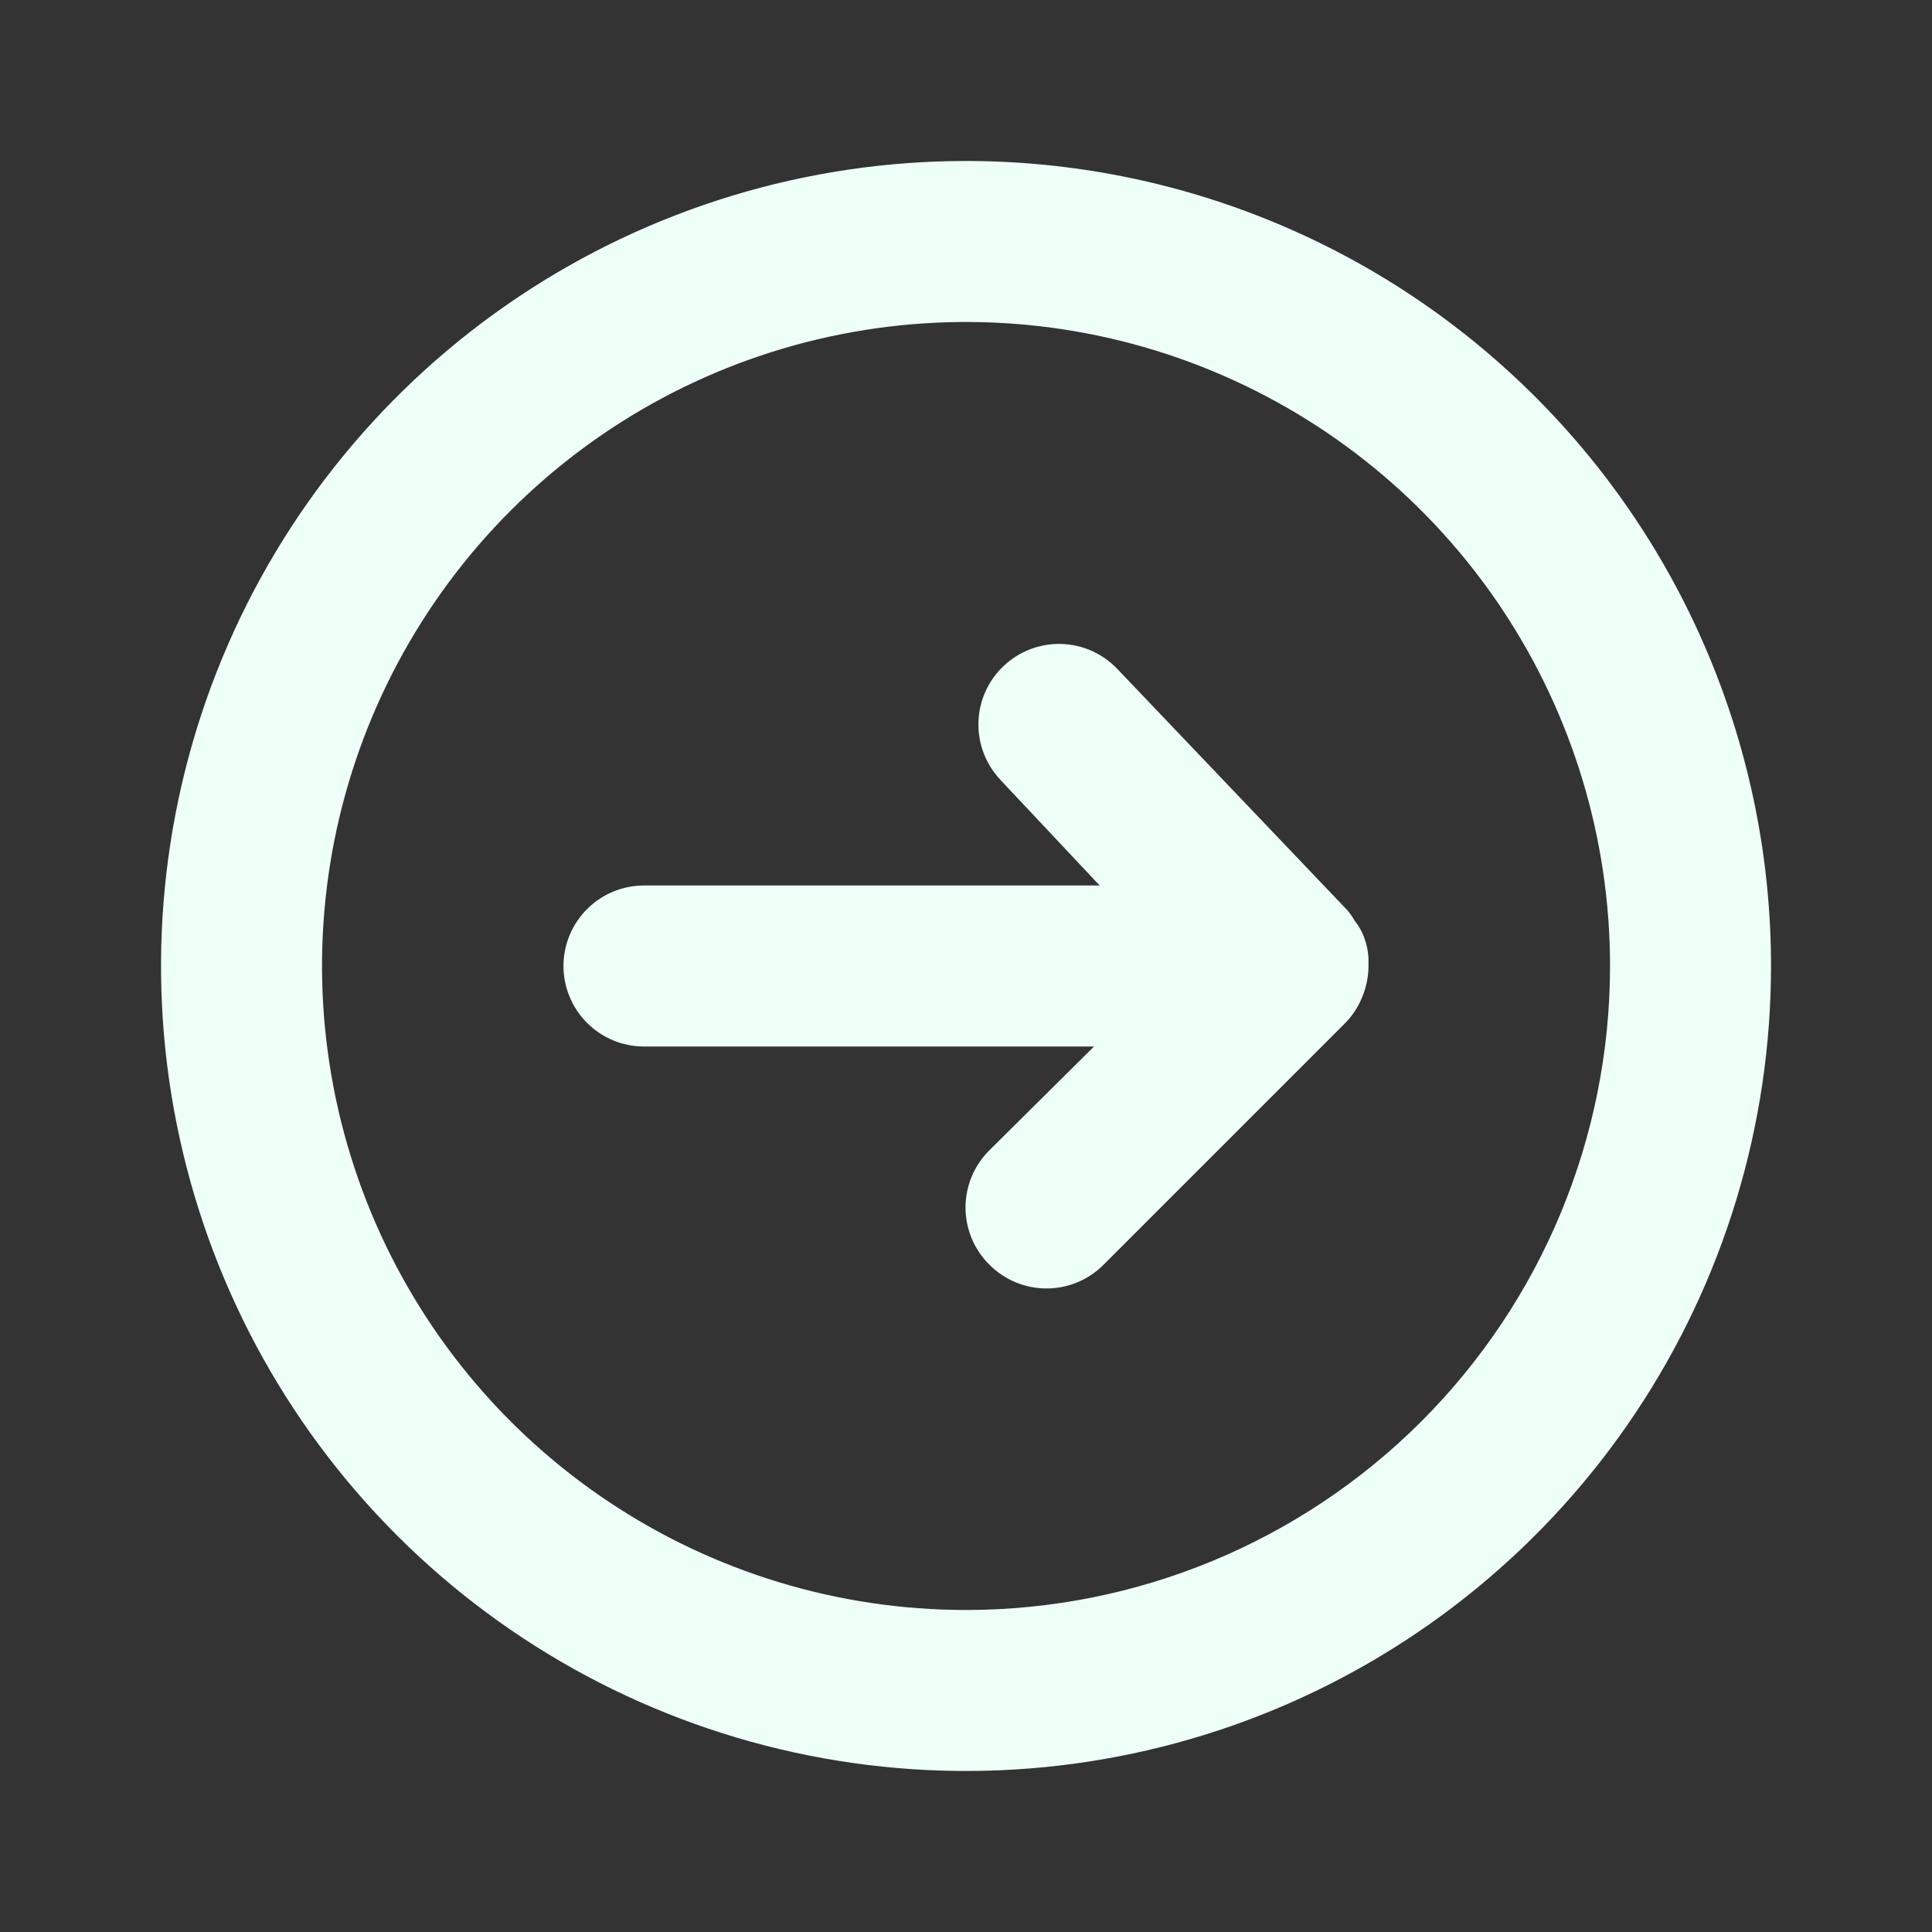
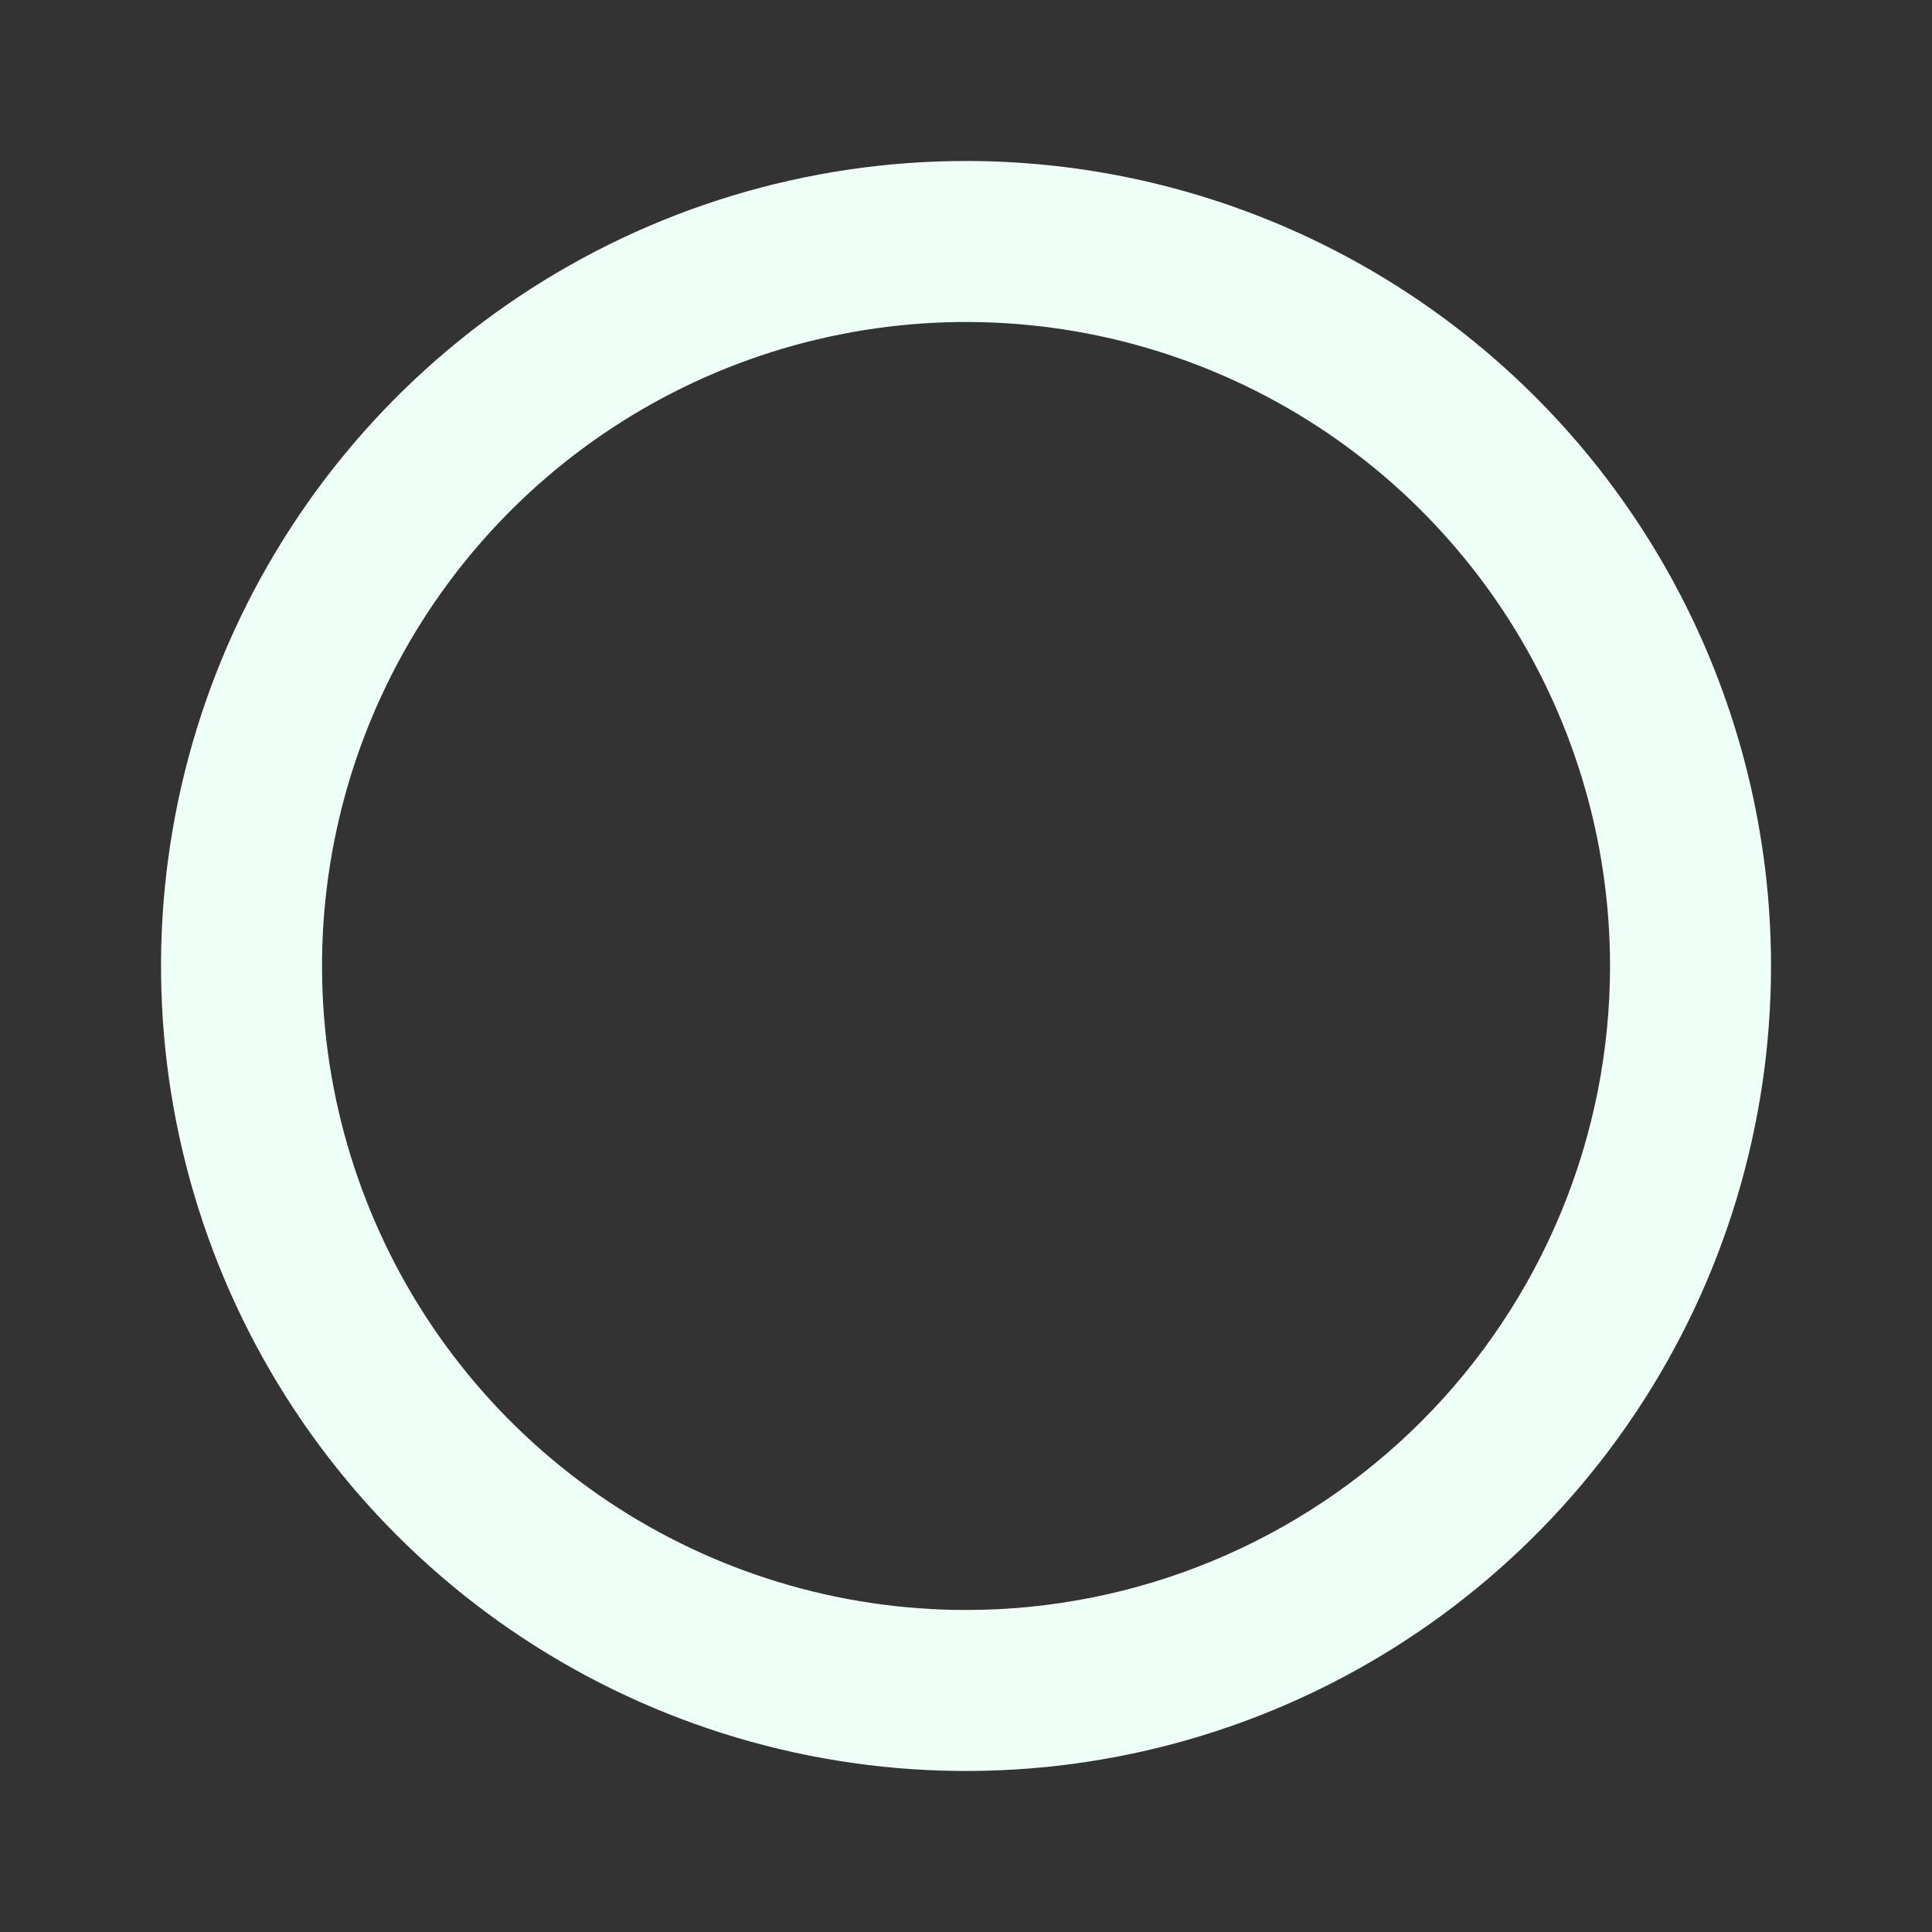
<svg xmlns="http://www.w3.org/2000/svg" width="40" height="40" viewBox="0 0 40 40" fill="none">
  <rect x="0" y="0" width="40" height="40" fill="#333333" stroke="none" />
  <g id="Layer 2">
    <g id="arrow-circle-right">
-       <path id="Vector" d="M28.333 20V19.85C28.326 19.69 28.292 19.532 28.233 19.383C28.189 19.269 28.127 19.162 28.05 19.067C28.006 18.991 27.956 18.918 27.9 18.85L23.133 13.85C22.982 13.691 22.801 13.564 22.601 13.475C22.401 13.386 22.185 13.338 21.966 13.332C21.524 13.321 21.095 13.487 20.775 13.792C20.454 14.097 20.268 14.516 20.257 14.959C20.246 15.401 20.412 15.829 20.716 16.15L22.767 18.333H13.333C12.891 18.333 12.467 18.509 12.155 18.821C11.842 19.134 11.666 19.558 11.666 20C11.666 20.442 11.842 20.866 12.155 21.178C12.467 21.491 12.891 21.667 13.333 21.667H22.65L20.483 23.817C20.327 23.971 20.203 24.156 20.118 24.359C20.034 24.562 19.99 24.78 19.99 25C19.99 25.22 20.034 25.438 20.118 25.641C20.203 25.844 20.327 26.028 20.483 26.183C20.638 26.339 20.822 26.463 21.026 26.548C21.229 26.633 21.447 26.676 21.666 26.676C21.887 26.676 22.104 26.633 22.308 26.548C22.511 26.463 22.695 26.339 22.85 26.183L27.85 21.183C28 21.03 28.119 20.849 28.2 20.65C28.287 20.444 28.333 20.223 28.333 20Z" fill="#EEFFF7" />
      <path id="Vector_2" d="M20 3.333C16.704 3.333 13.482 4.311 10.741 6.142C8 7.973 5.864 10.576 4.602 13.622C3.341 16.667 3.011 20.018 3.654 23.251C4.297 26.484 5.884 29.454 8.215 31.785C10.546 34.116 13.516 35.703 16.749 36.346C19.982 36.989 23.333 36.659 26.378 35.398C29.424 34.136 32.027 32 33.858 29.259C35.689 26.519 36.667 23.296 36.667 20C36.667 17.811 36.236 15.644 35.398 13.622C34.561 11.6 33.333 9.762 31.785 8.215C30.238 6.667 28.4 5.439 26.378 4.602C24.356 3.764 22.189 3.333 20 3.333ZM20 33.333C17.363 33.333 14.785 32.551 12.593 31.086C10.4 29.621 8.691 27.539 7.682 25.102C6.673 22.666 6.409 19.985 6.923 17.399C7.438 14.812 8.707 12.437 10.572 10.572C12.437 8.707 14.813 7.437 17.399 6.923C19.985 6.408 22.666 6.672 25.103 7.682C27.539 8.691 29.621 10.4 31.086 12.592C32.551 14.785 33.334 17.363 33.334 20C33.334 23.536 31.929 26.927 29.428 29.428C26.928 31.928 23.536 33.333 20 33.333Z" fill="#EEFFF7" />
    </g>
  </g>
</svg>